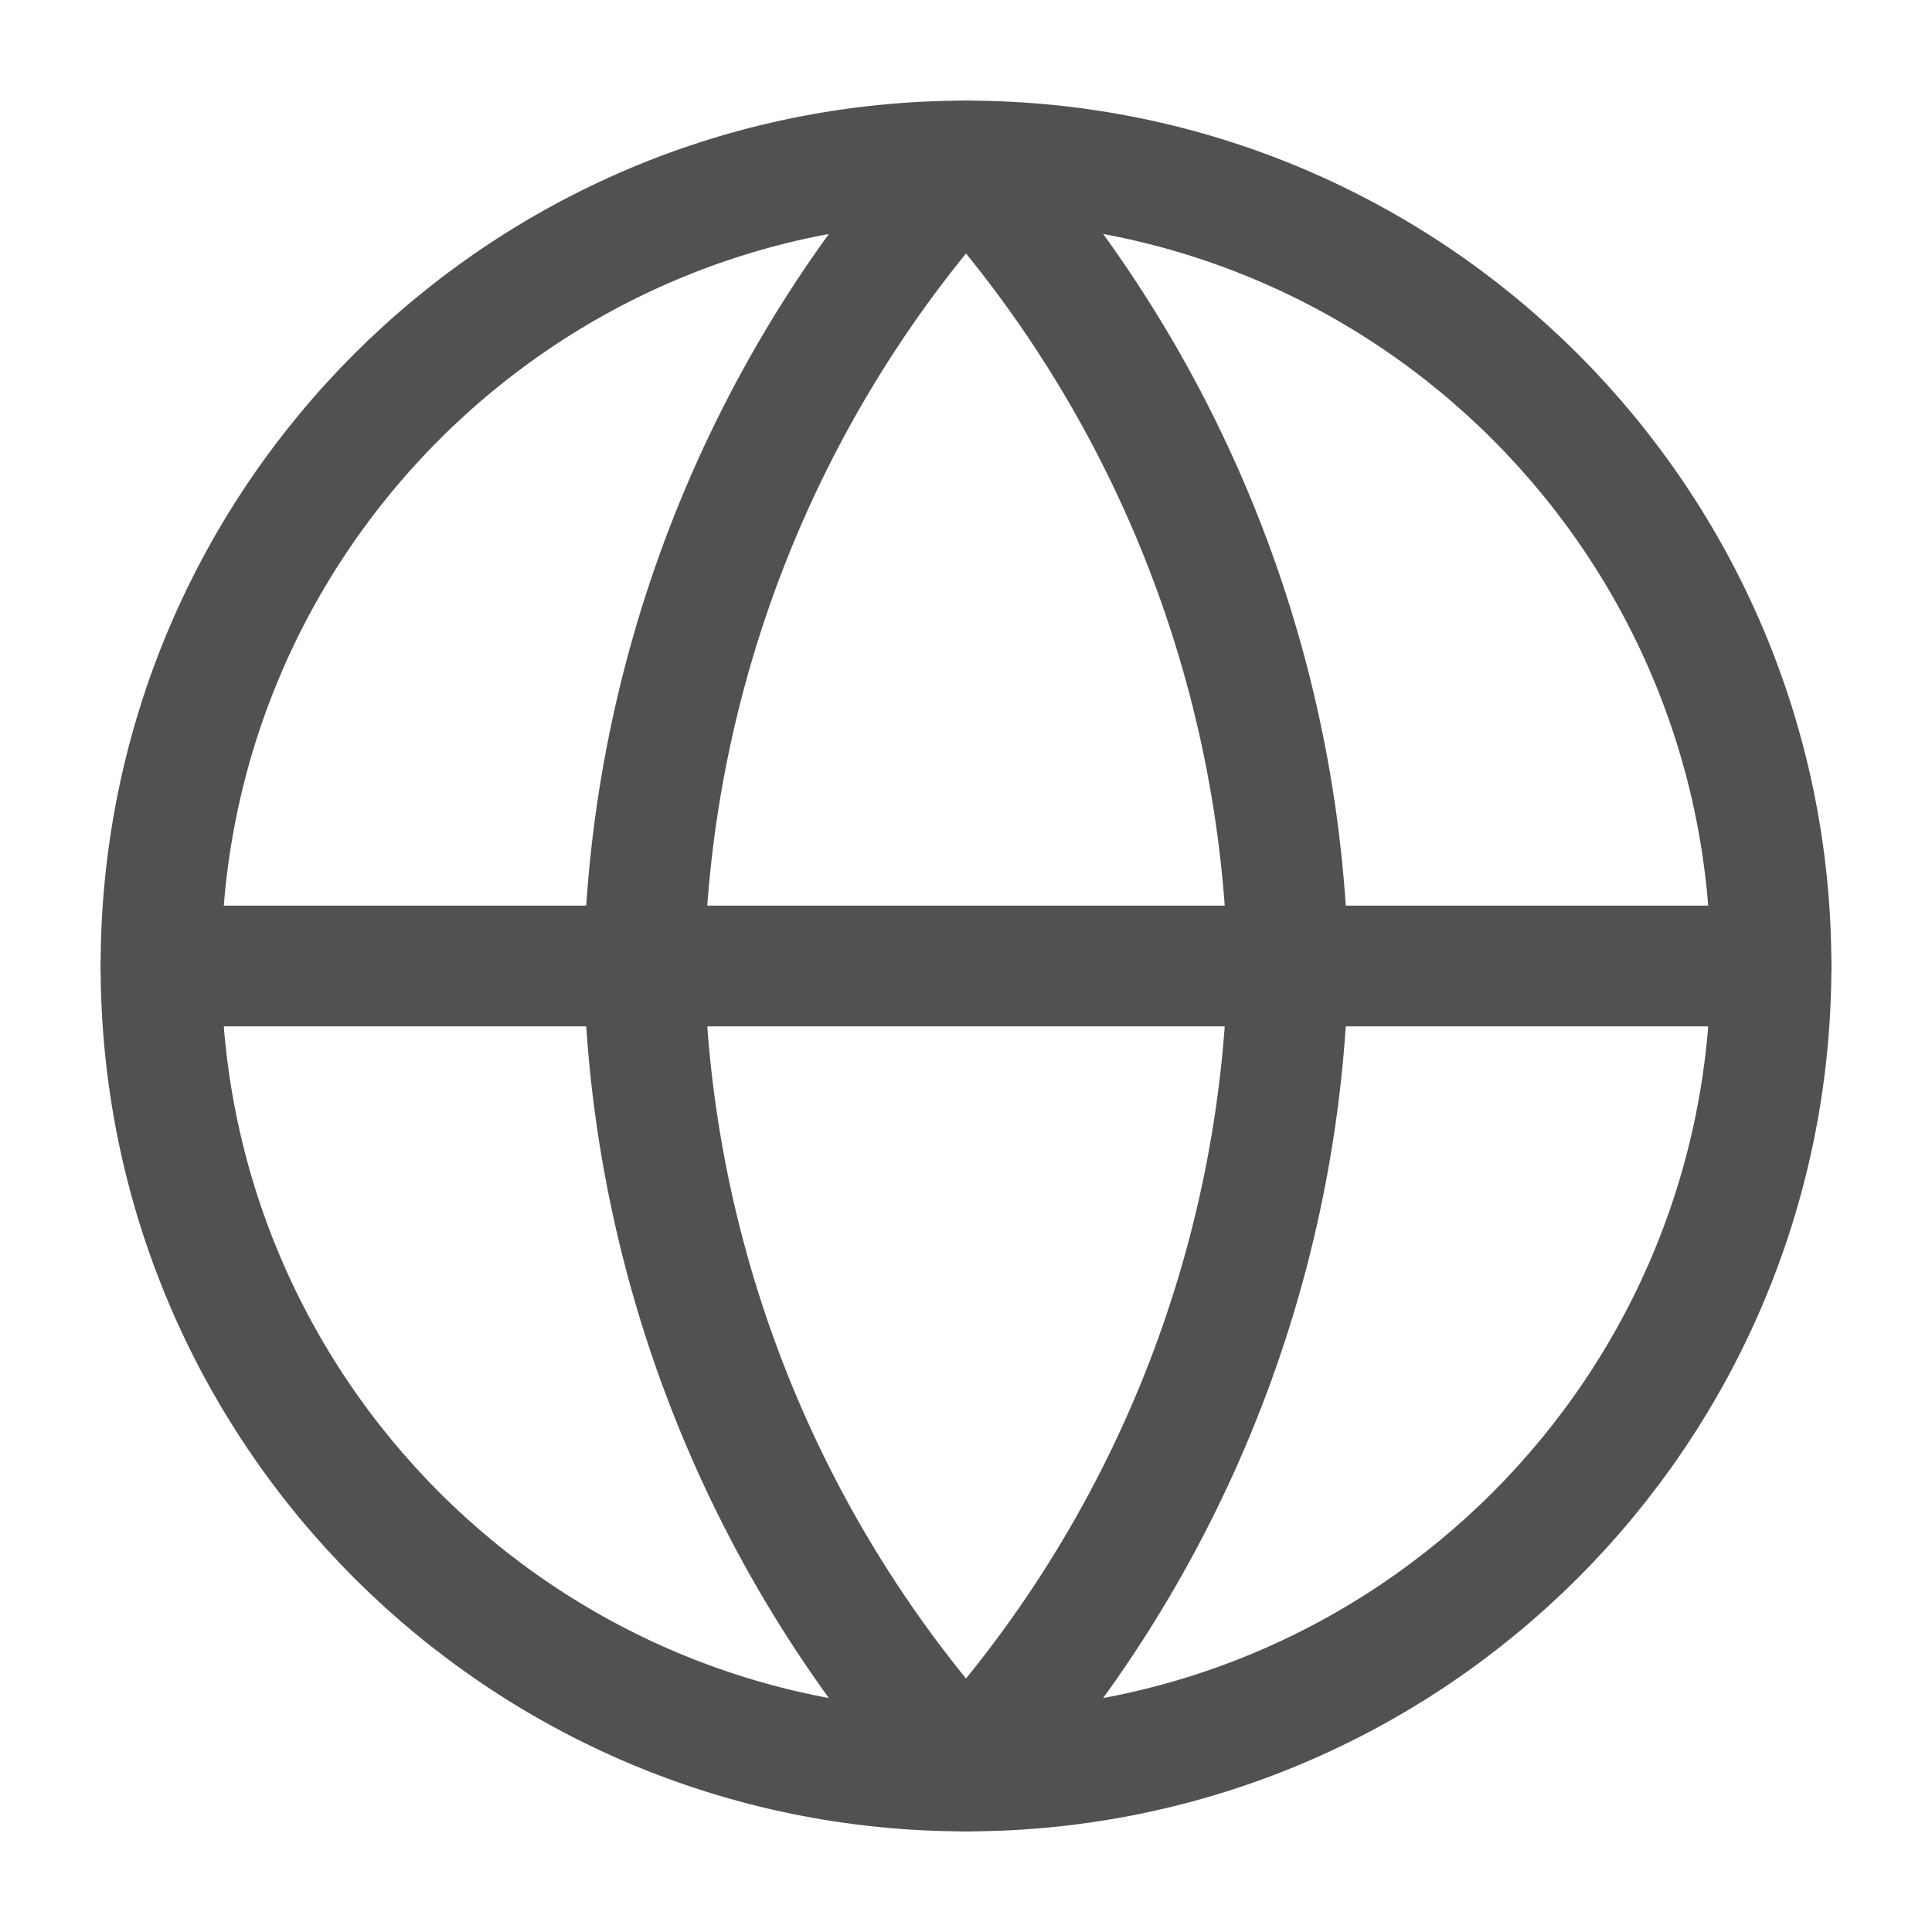
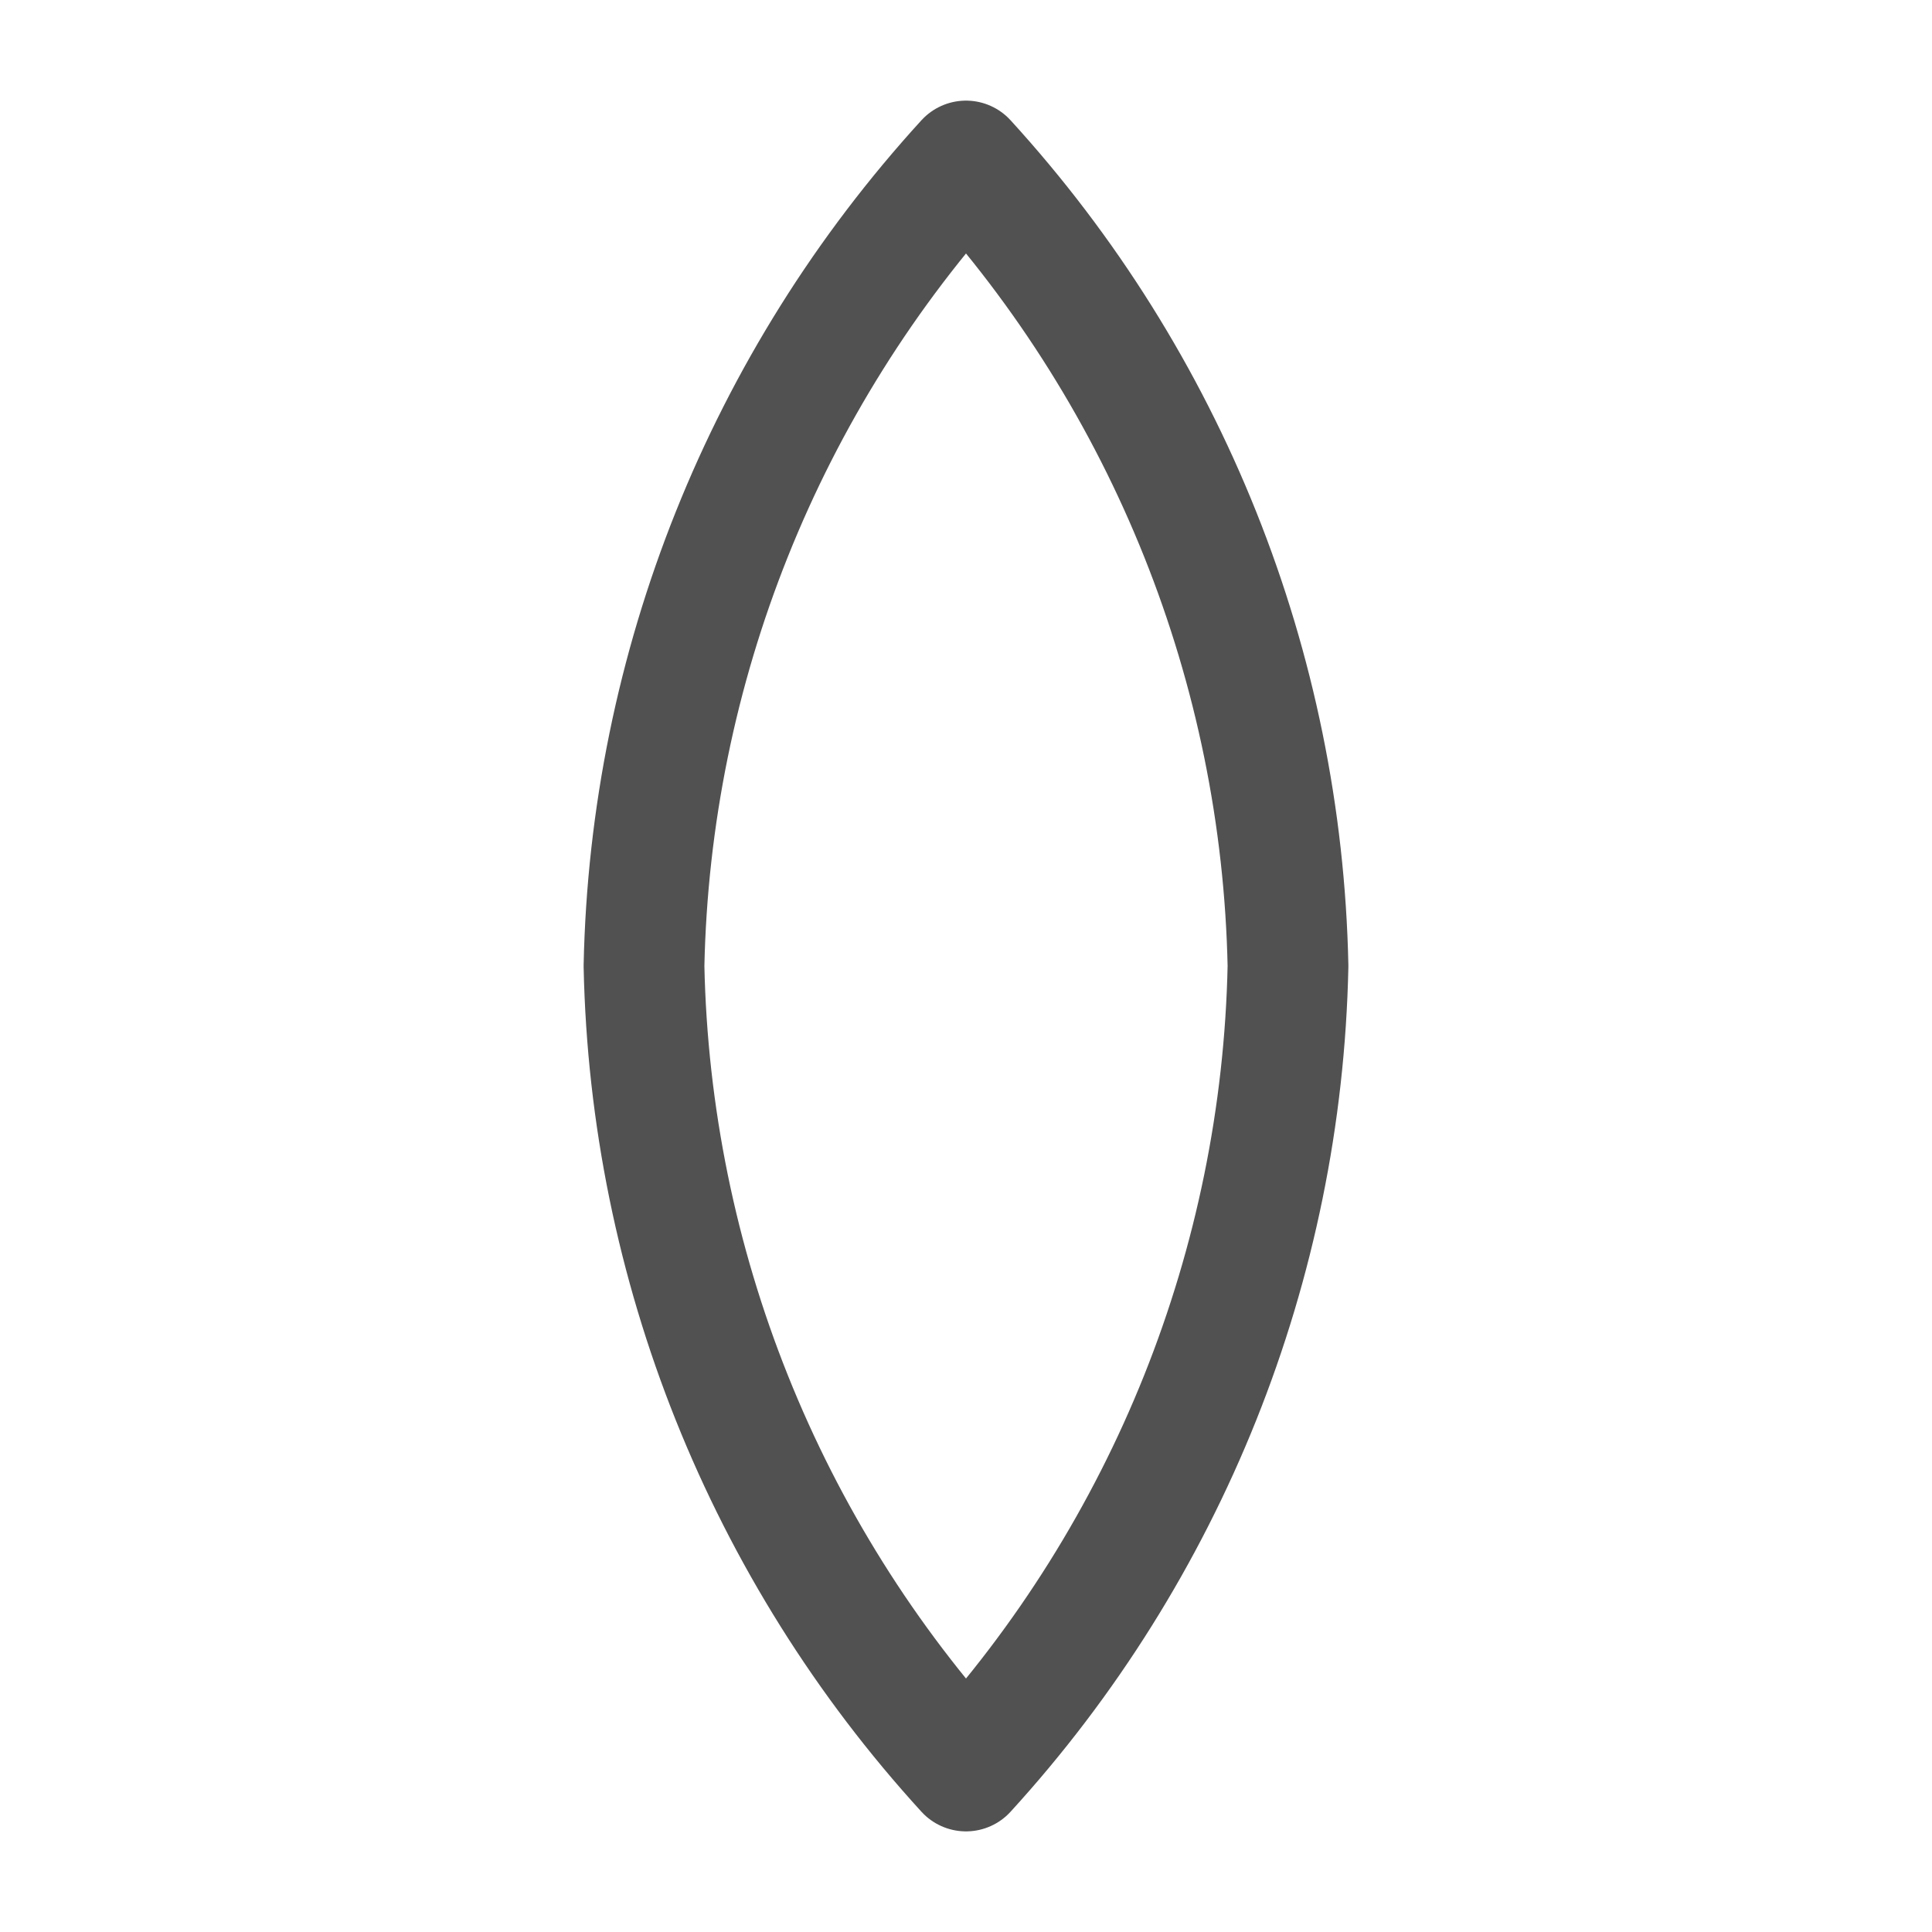
<svg xmlns="http://www.w3.org/2000/svg" width="24" height="24" viewBox="0 0 24 24" fill="none">
-   <path d="M12 22C17.523 22 22 17.523 22 12C22 6.477 17.523 2 12 2C6.477 2 2 6.477 2 12C2 17.523 6.477 22 12 22Z" stroke="#515151" stroke-width="1.5" stroke-linecap="round" stroke-linejoin="round" />
-   <path d="M2 12H22" stroke="#515151" stroke-width="1.5" stroke-linecap="round" stroke-linejoin="round" />
  <path d="M12 2C14.501 4.738 15.923 8.292 16 12C15.923 15.708 14.501 19.262 12 22C9.499 19.262 8.077 15.708 8 12C8.077 8.292 9.499 4.738 12 2V2Z" stroke="#515151" stroke-width="1.5" stroke-linecap="round" stroke-linejoin="round" />
</svg>